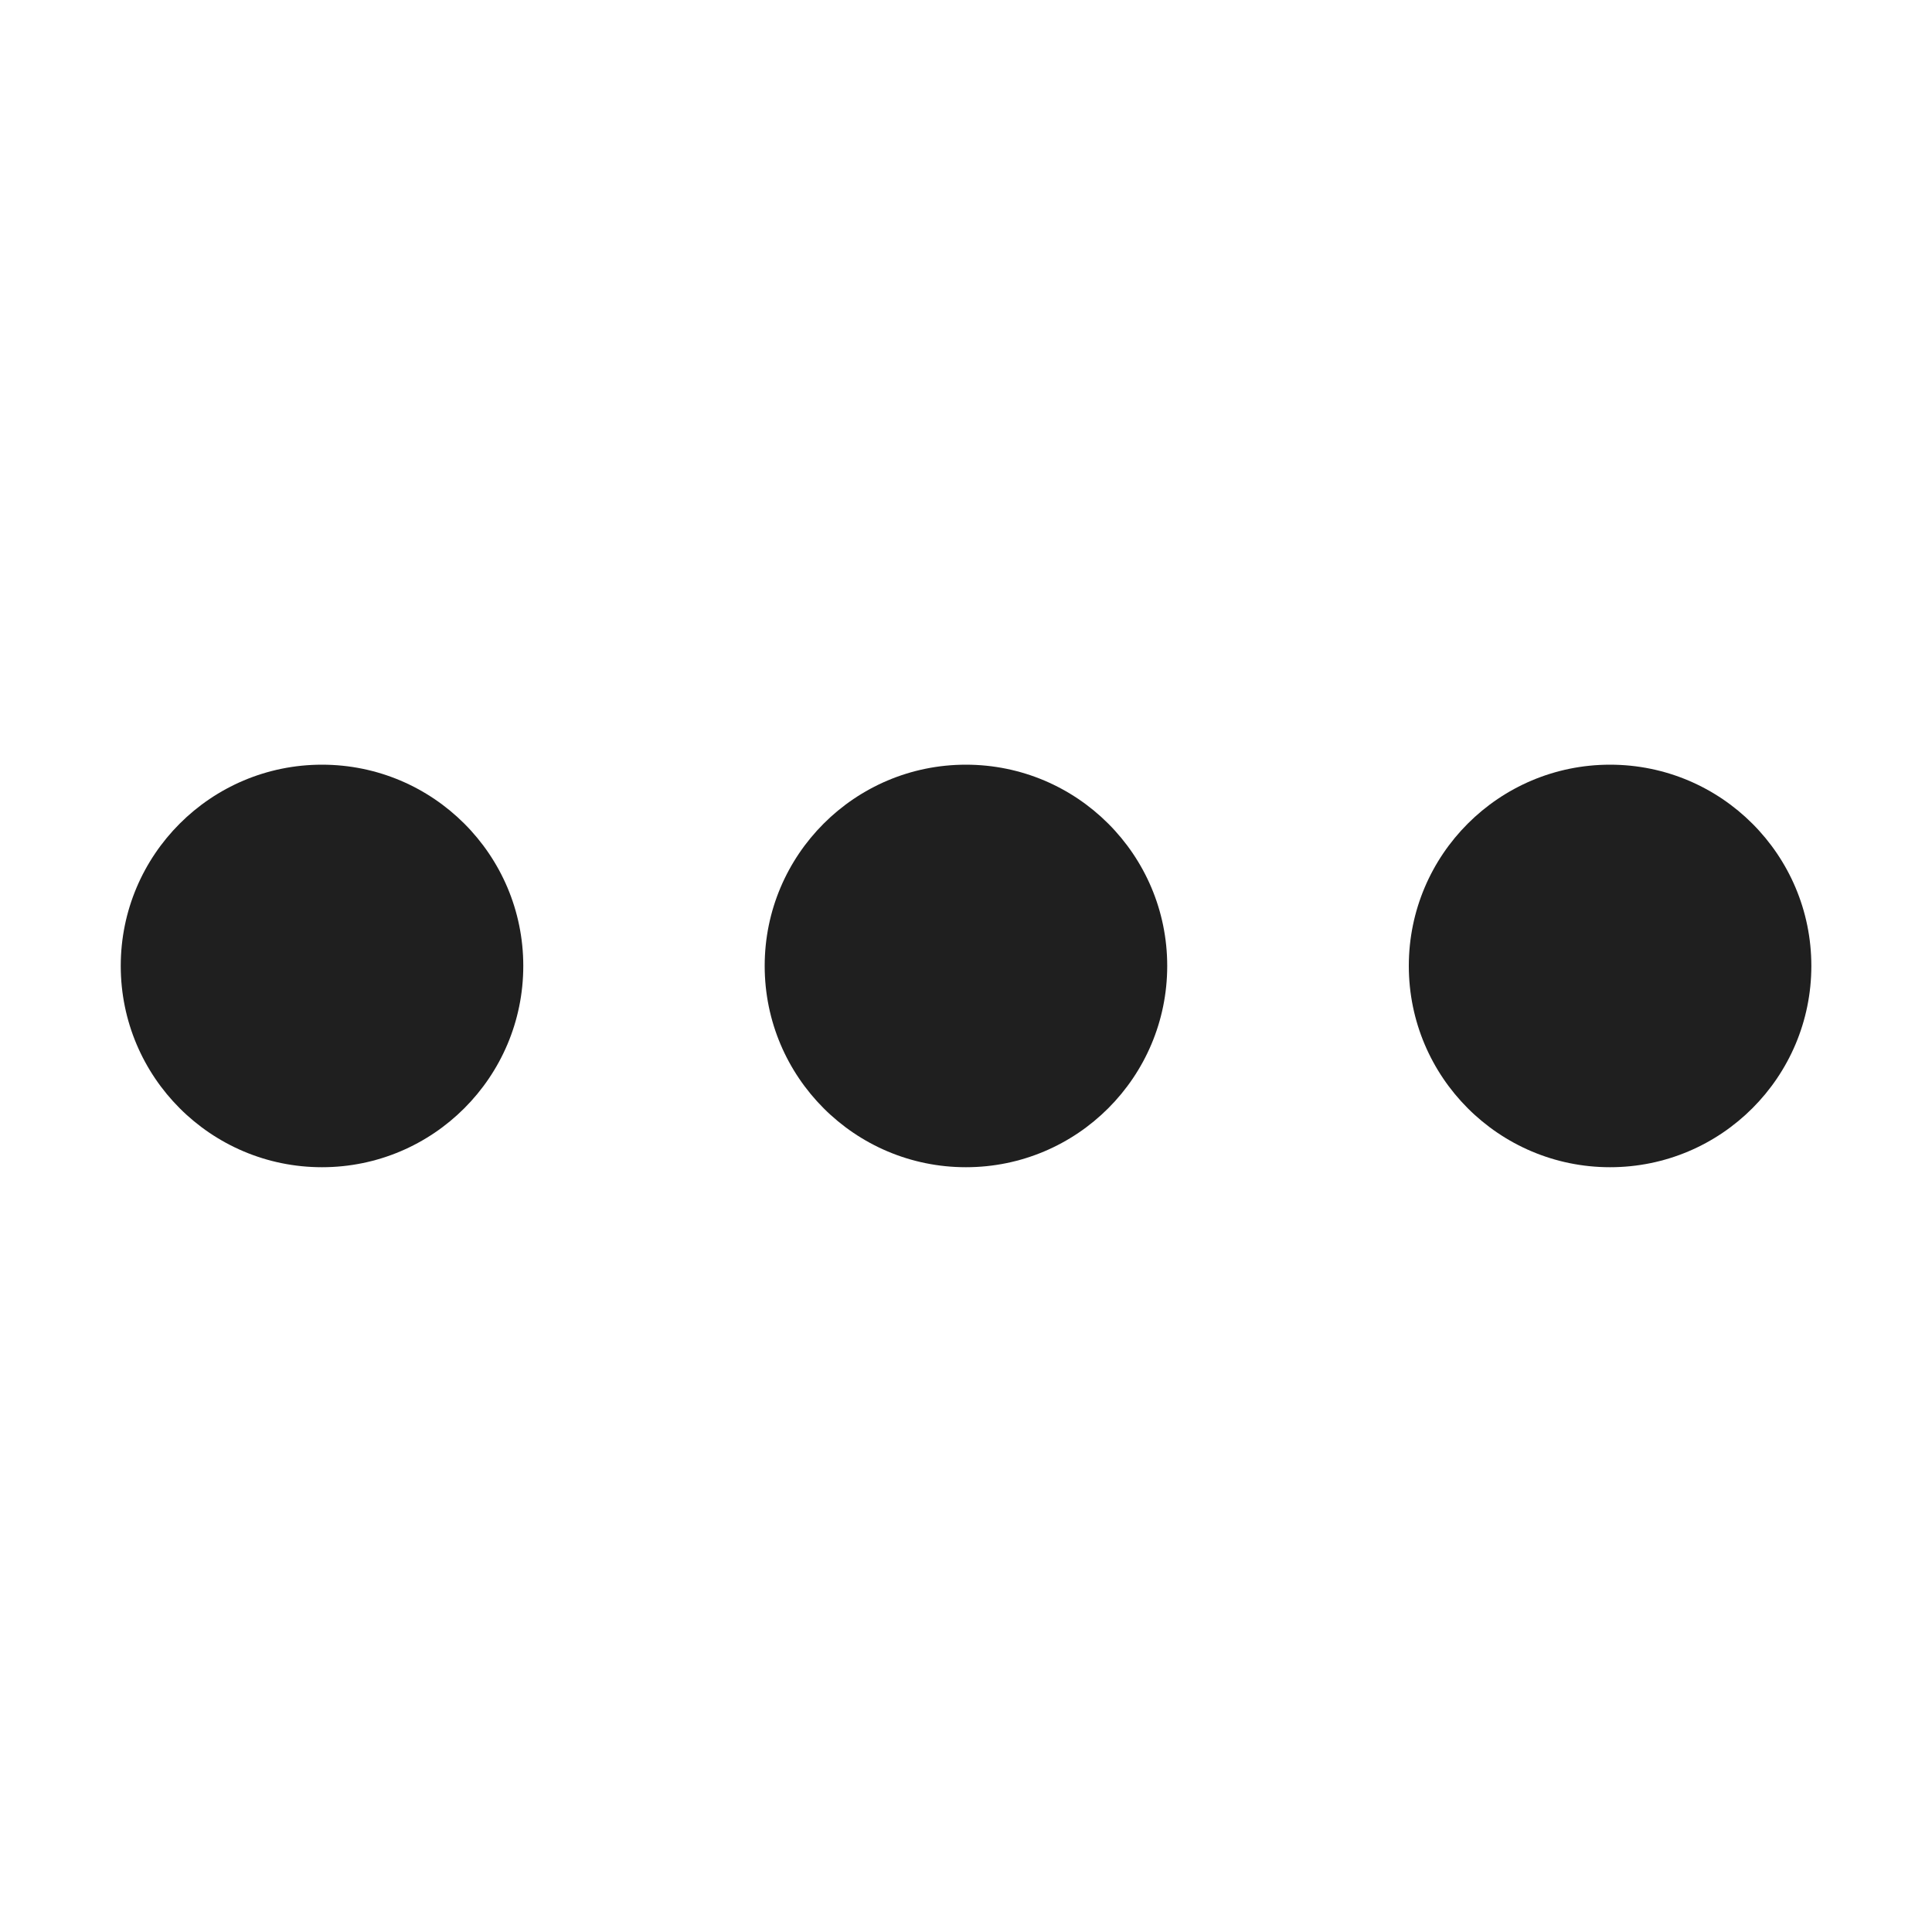
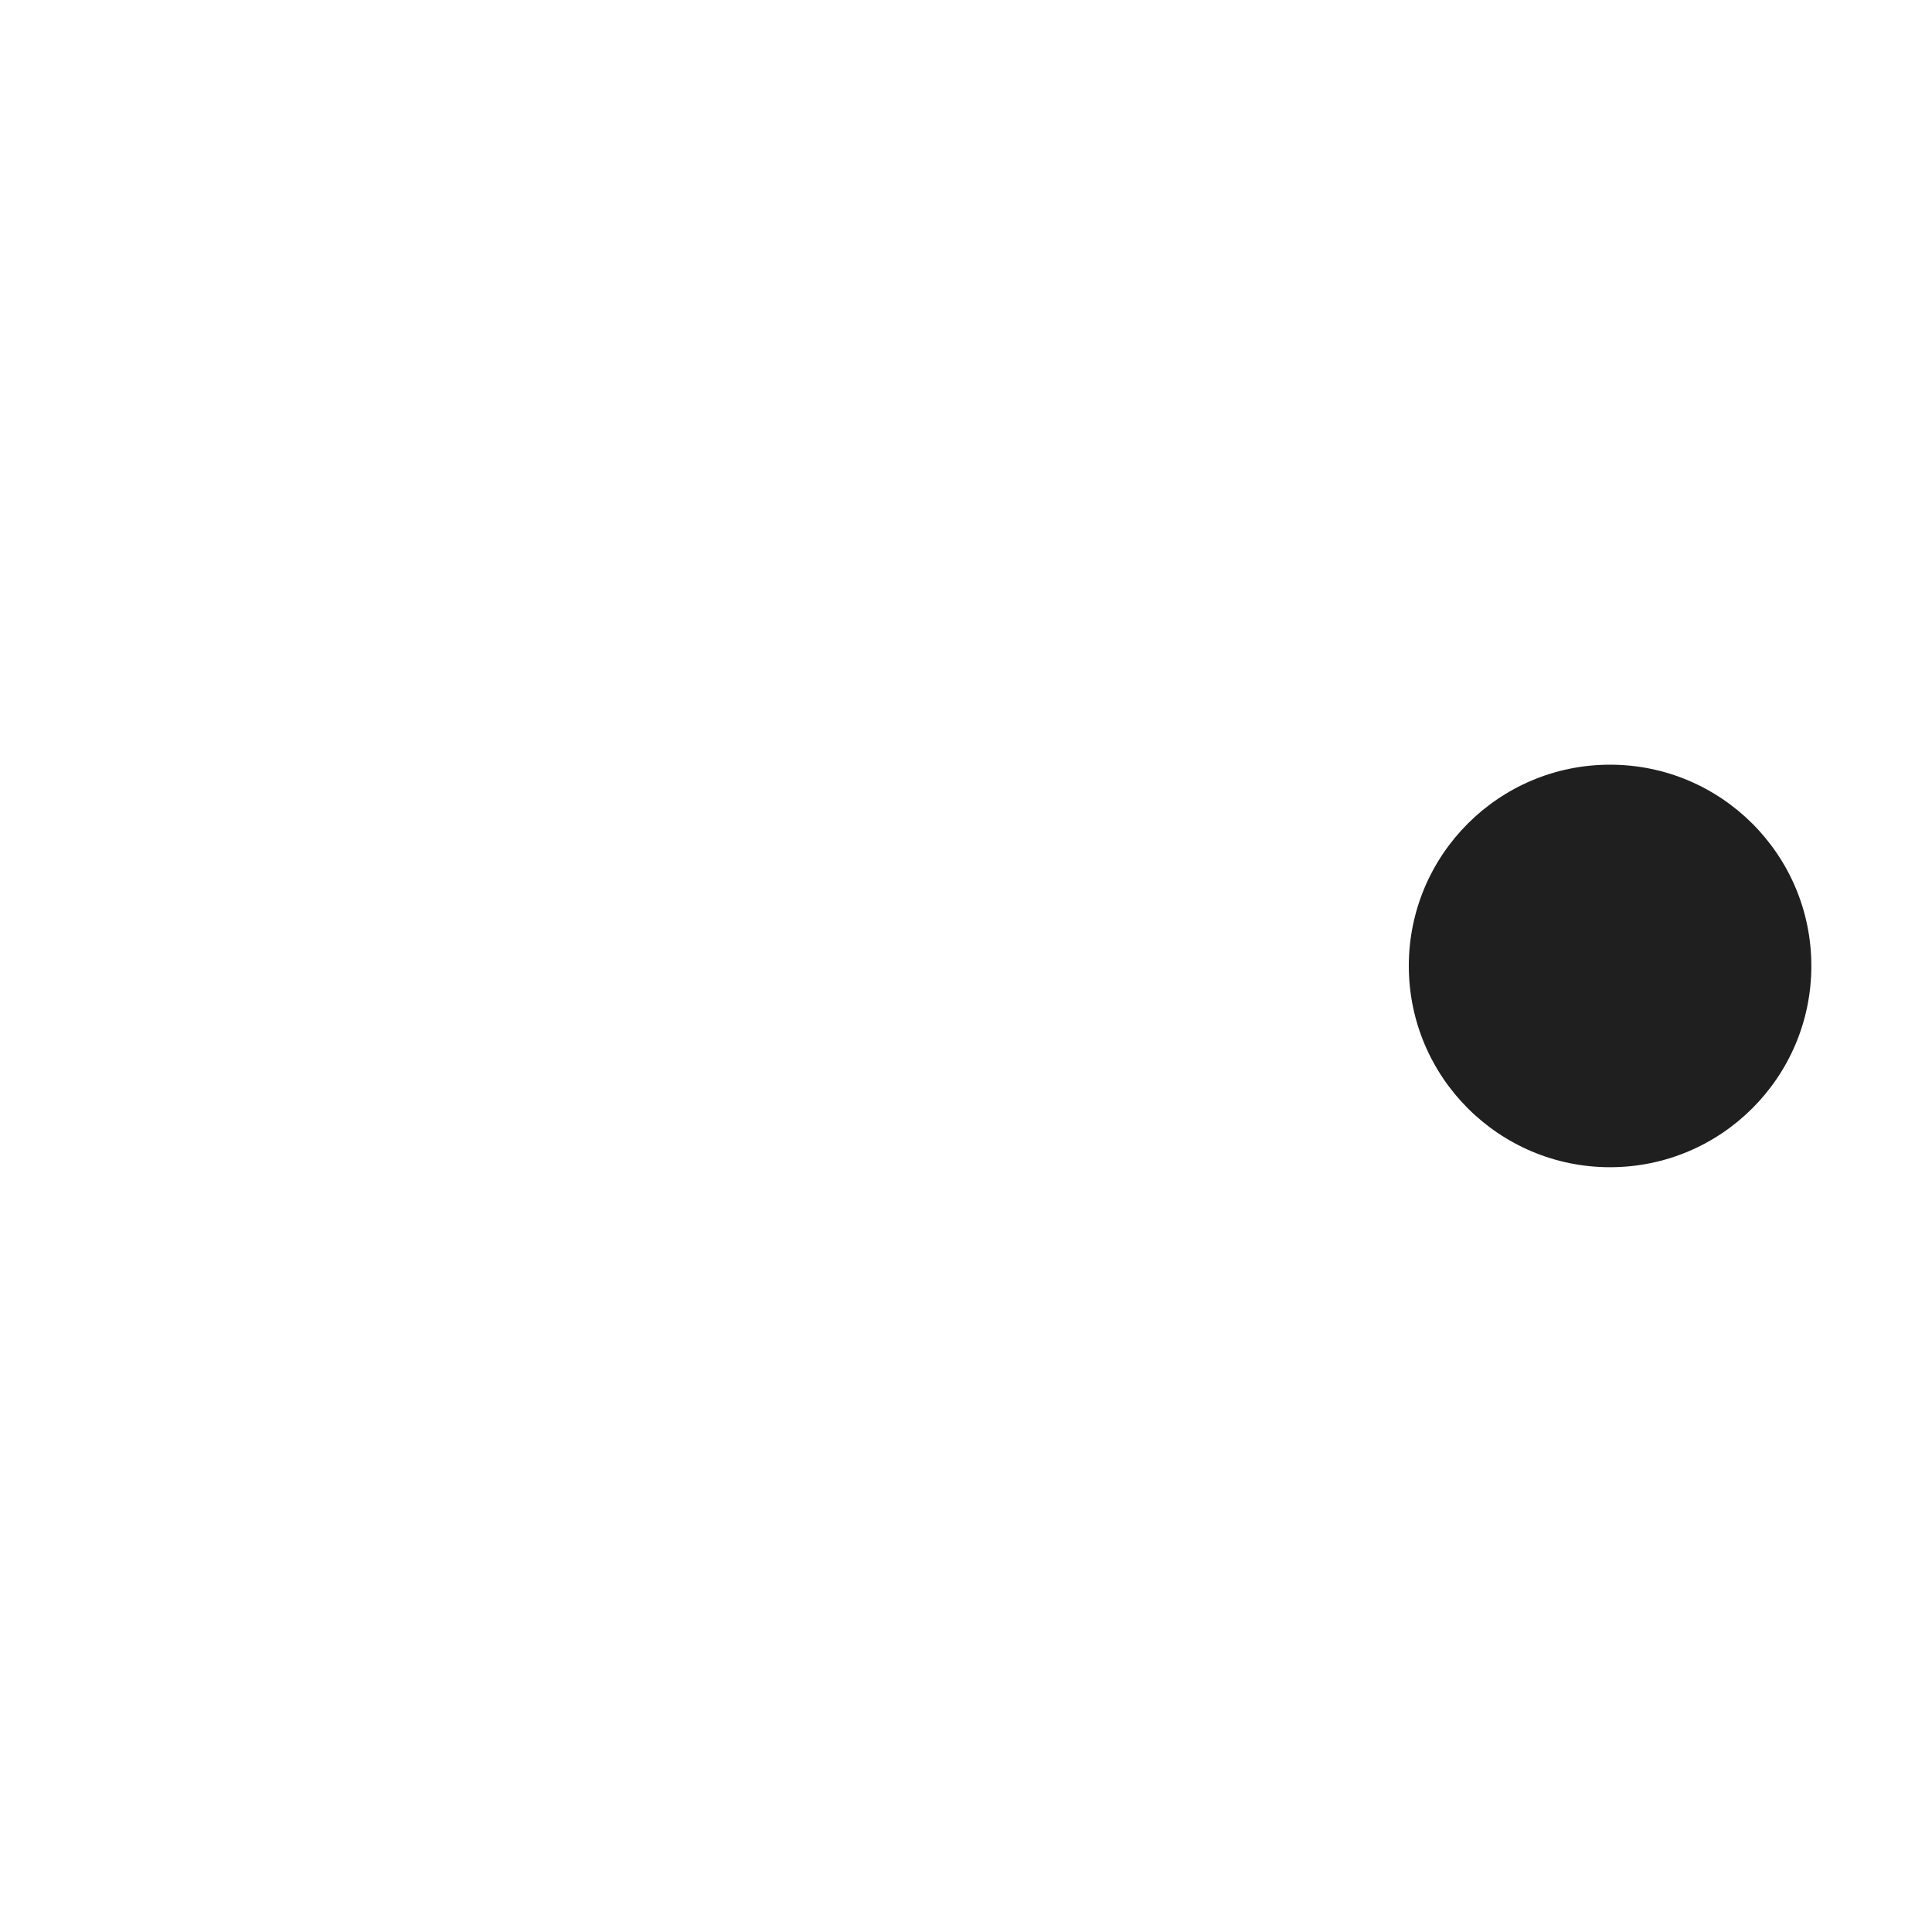
<svg xmlns="http://www.w3.org/2000/svg" width="20" height="20" viewBox="0 0 20 20" fill="none">
-   <path d="M9.999 12.083C11.15 12.083 12.083 11.15 12.083 9.999C12.083 8.849 11.15 7.916 9.999 7.916C8.849 7.916 7.916 8.849 7.916 9.999C7.916 11.15 8.849 12.083 9.999 12.083Z" fill="#1F1F1F" />
-   <path d="M3.333 12.083C4.484 12.083 5.417 11.15 5.417 9.999C5.417 8.849 4.484 7.916 3.333 7.916C2.183 7.916 1.25 8.849 1.25 9.999C1.25 11.15 2.183 12.083 3.333 12.083Z" fill="#1F1F1F" />
  <path d="M16.667 12.083C17.818 12.083 18.751 11.15 18.751 9.999C18.751 8.849 17.818 7.916 16.667 7.916C15.517 7.916 14.584 8.849 14.584 9.999C14.584 11.15 15.517 12.083 16.667 12.083Z" fill="#1F1F1F" />
</svg>